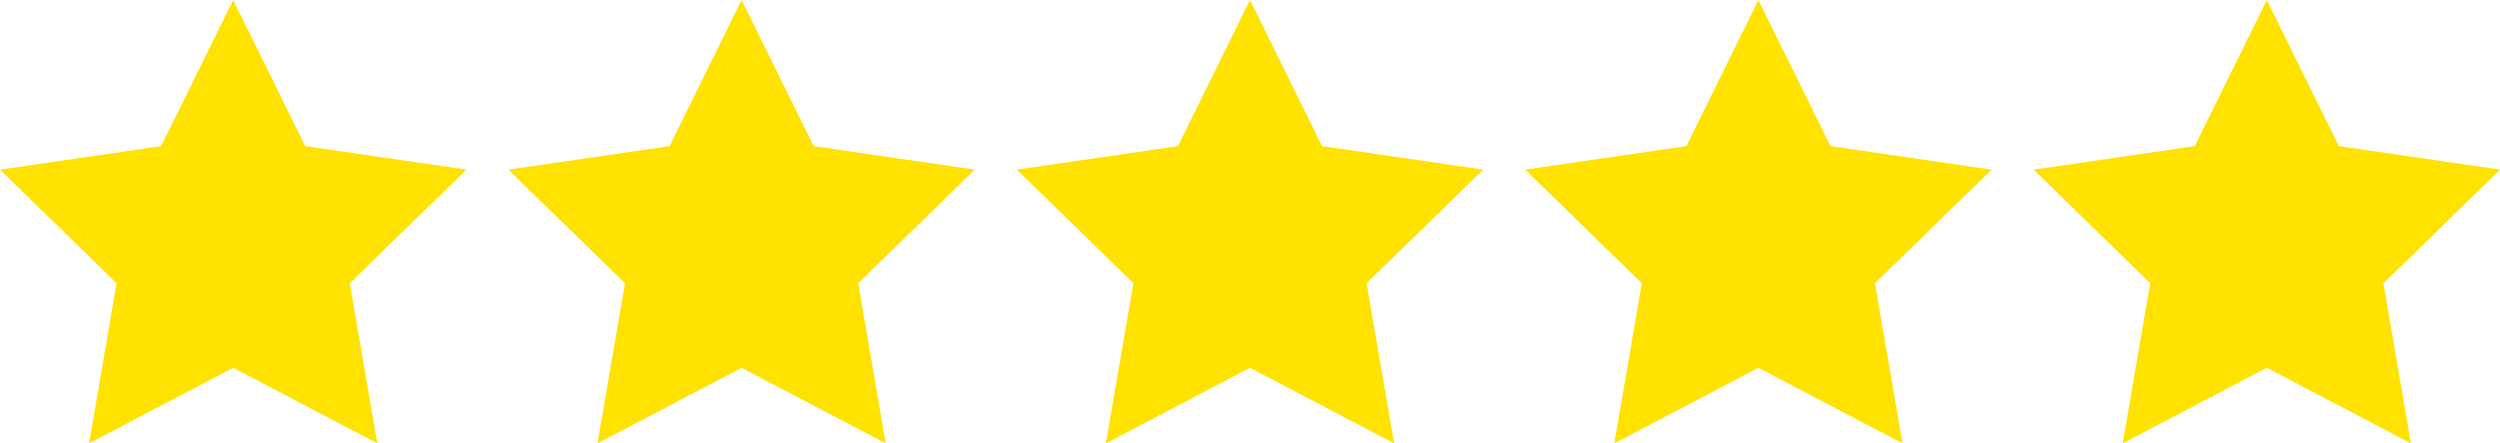
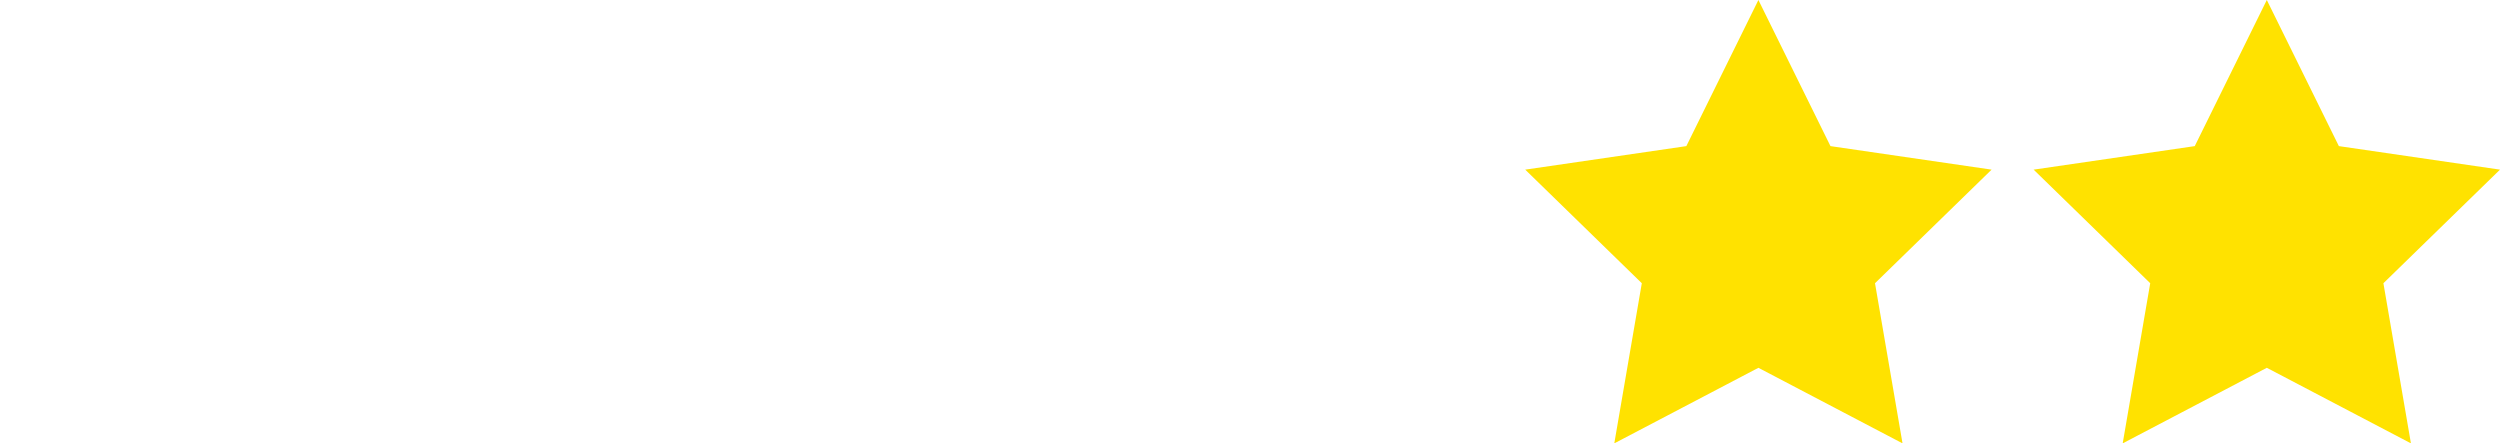
<svg xmlns="http://www.w3.org/2000/svg" viewBox="0 0 49.96 8.86">
  <g fill="#ffe200">
-     <path d="m4.66 0 1.44 2.92 3.22.47-2.33 2.27.55 3.2-2.88-1.51-2.88 1.51.55-3.2-2.33-2.27 3.22-.47z" />
-     <path d="m14.82 0 1.44 2.92 3.22.47-2.33 2.27.55 3.2-2.88-1.51-2.88 1.51.55-3.2-2.33-2.27 3.22-.47z" />
-     <path d="m24.98 0 1.44 2.92 3.22.47-2.33 2.27.55 3.2-2.88-1.51-2.88 1.51.55-3.2-2.33-2.27 3.22-.47z" />
    <path d="m35.14 0 1.44 2.92 3.22.47-2.33 2.27.55 3.2-2.88-1.51-2.88 1.51.55-3.2-2.33-2.27 3.22-.47z" />
    <path d="m45.3 0 1.44 2.92 3.22.47-2.33 2.27.55 3.2-2.88-1.51-2.88 1.51.55-3.2-2.33-2.27 3.22-.47z" />
  </g>
</svg>